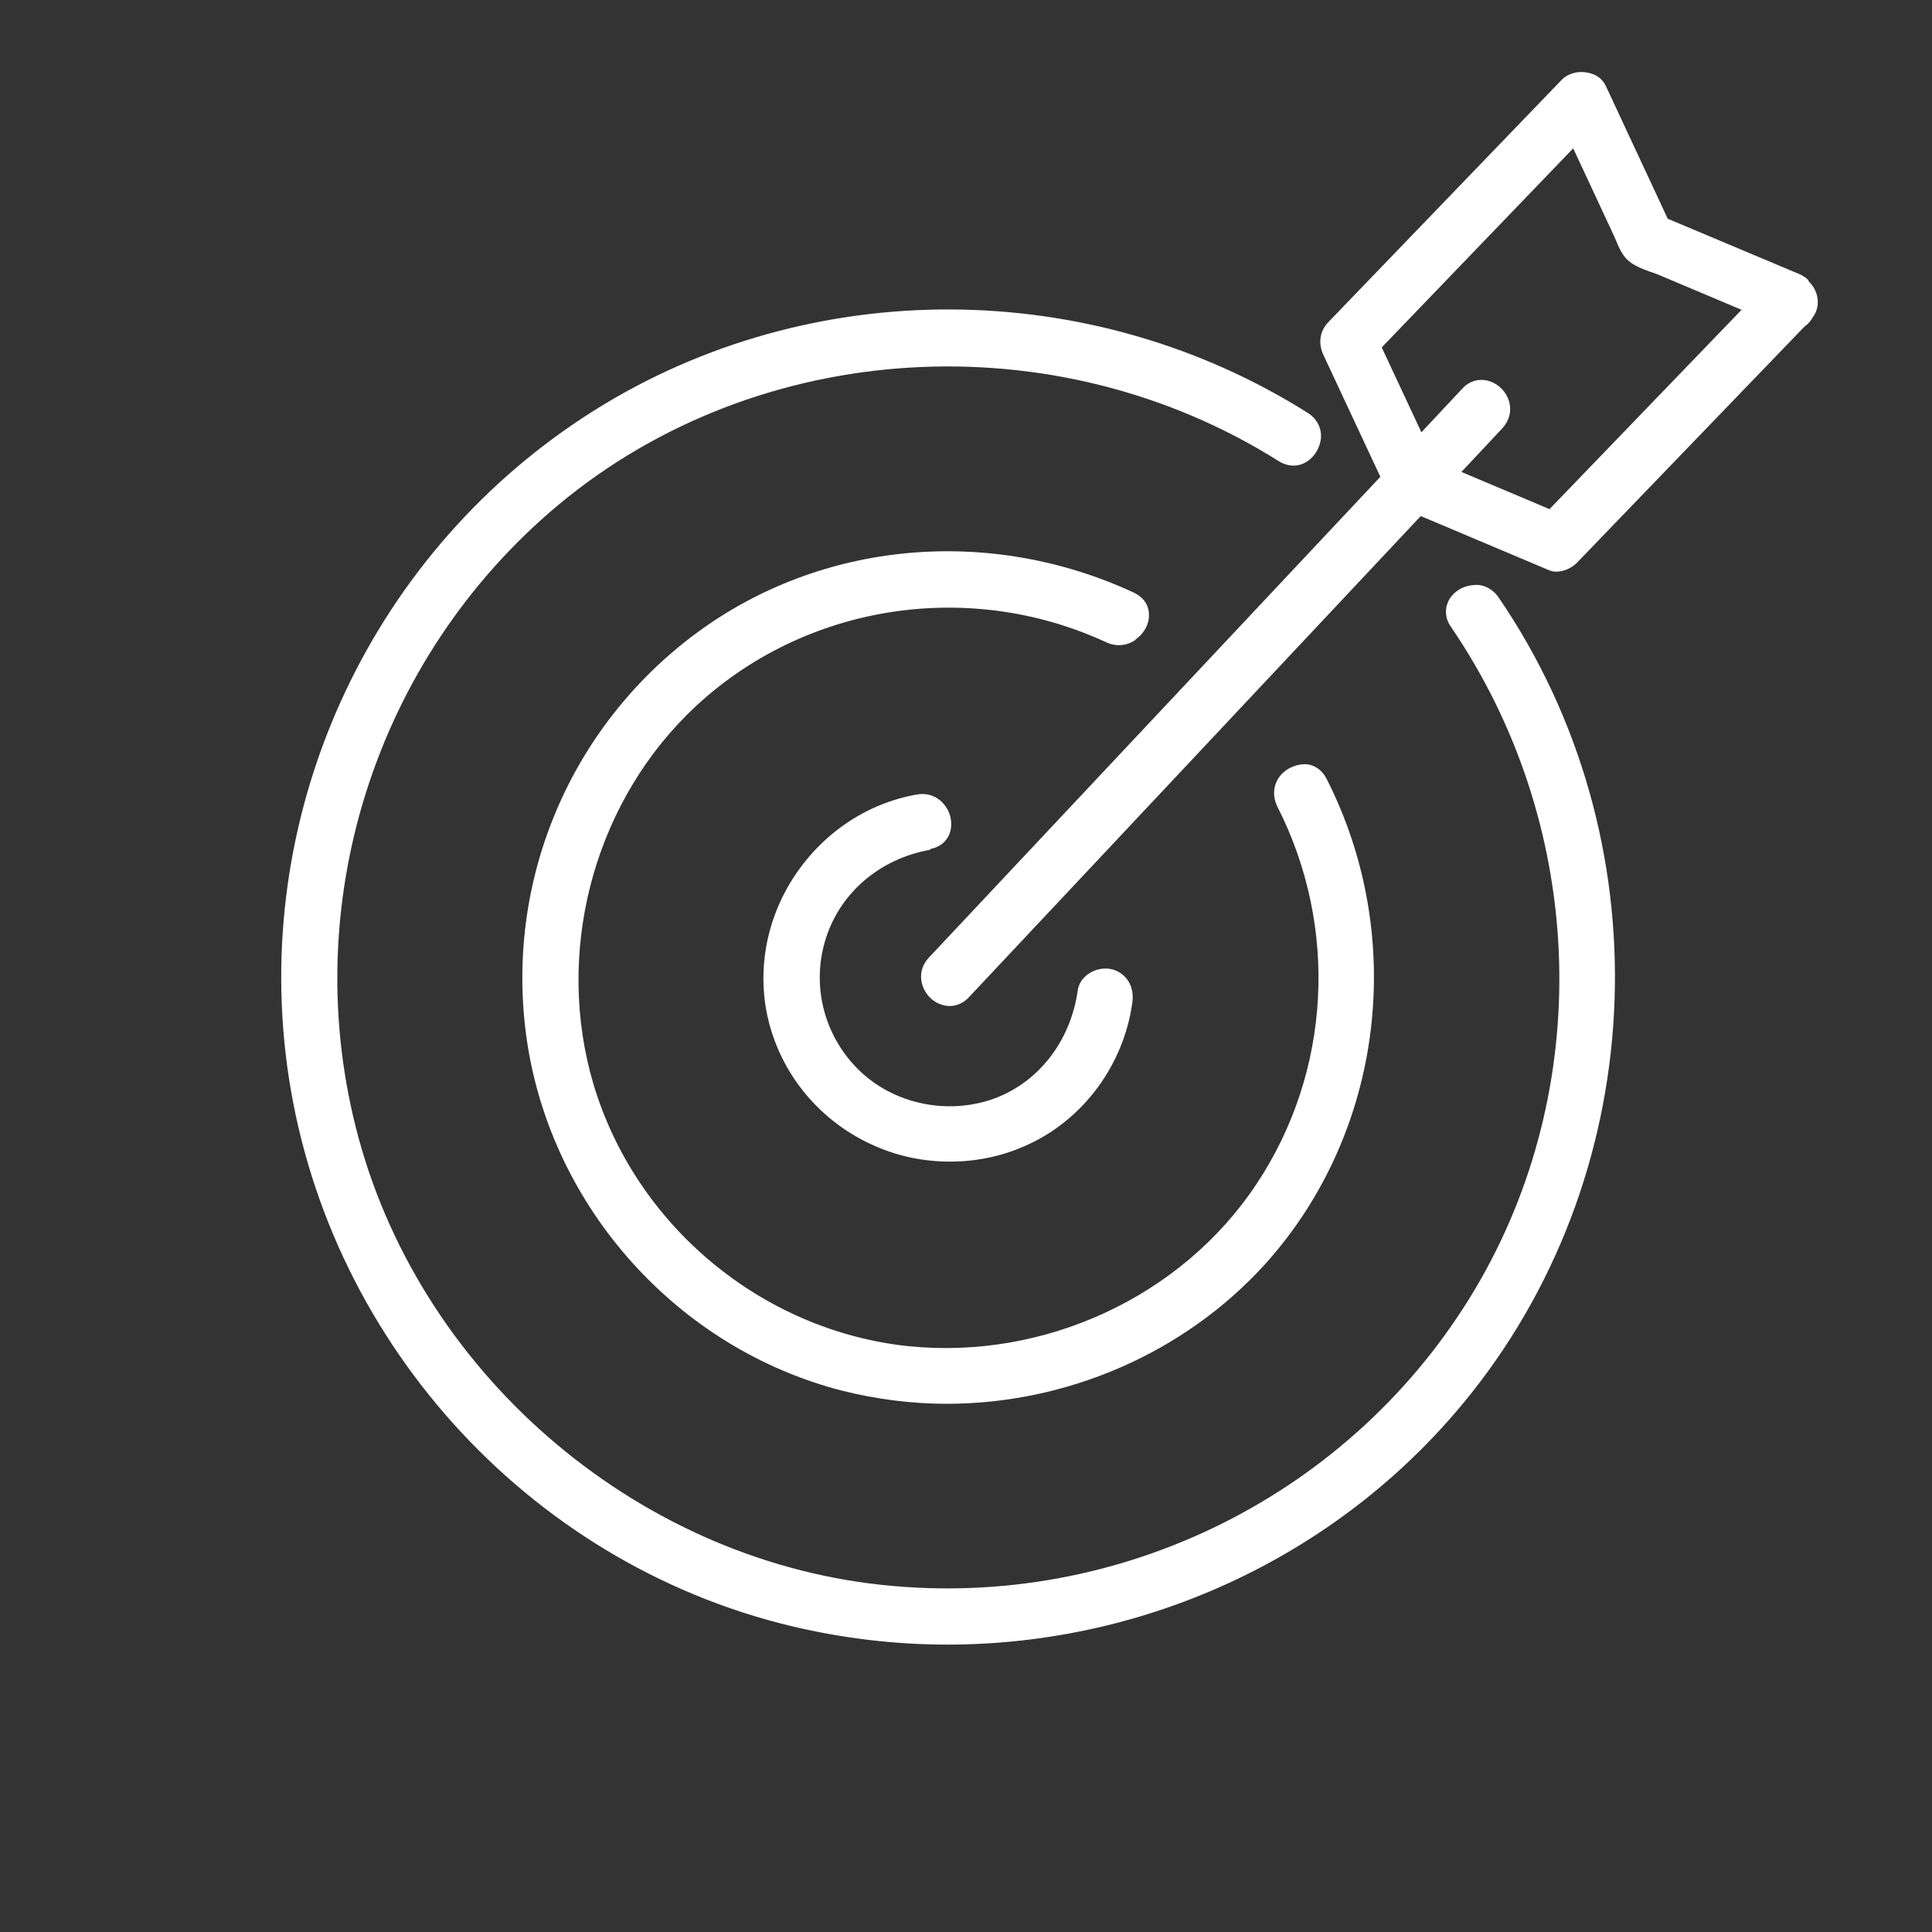
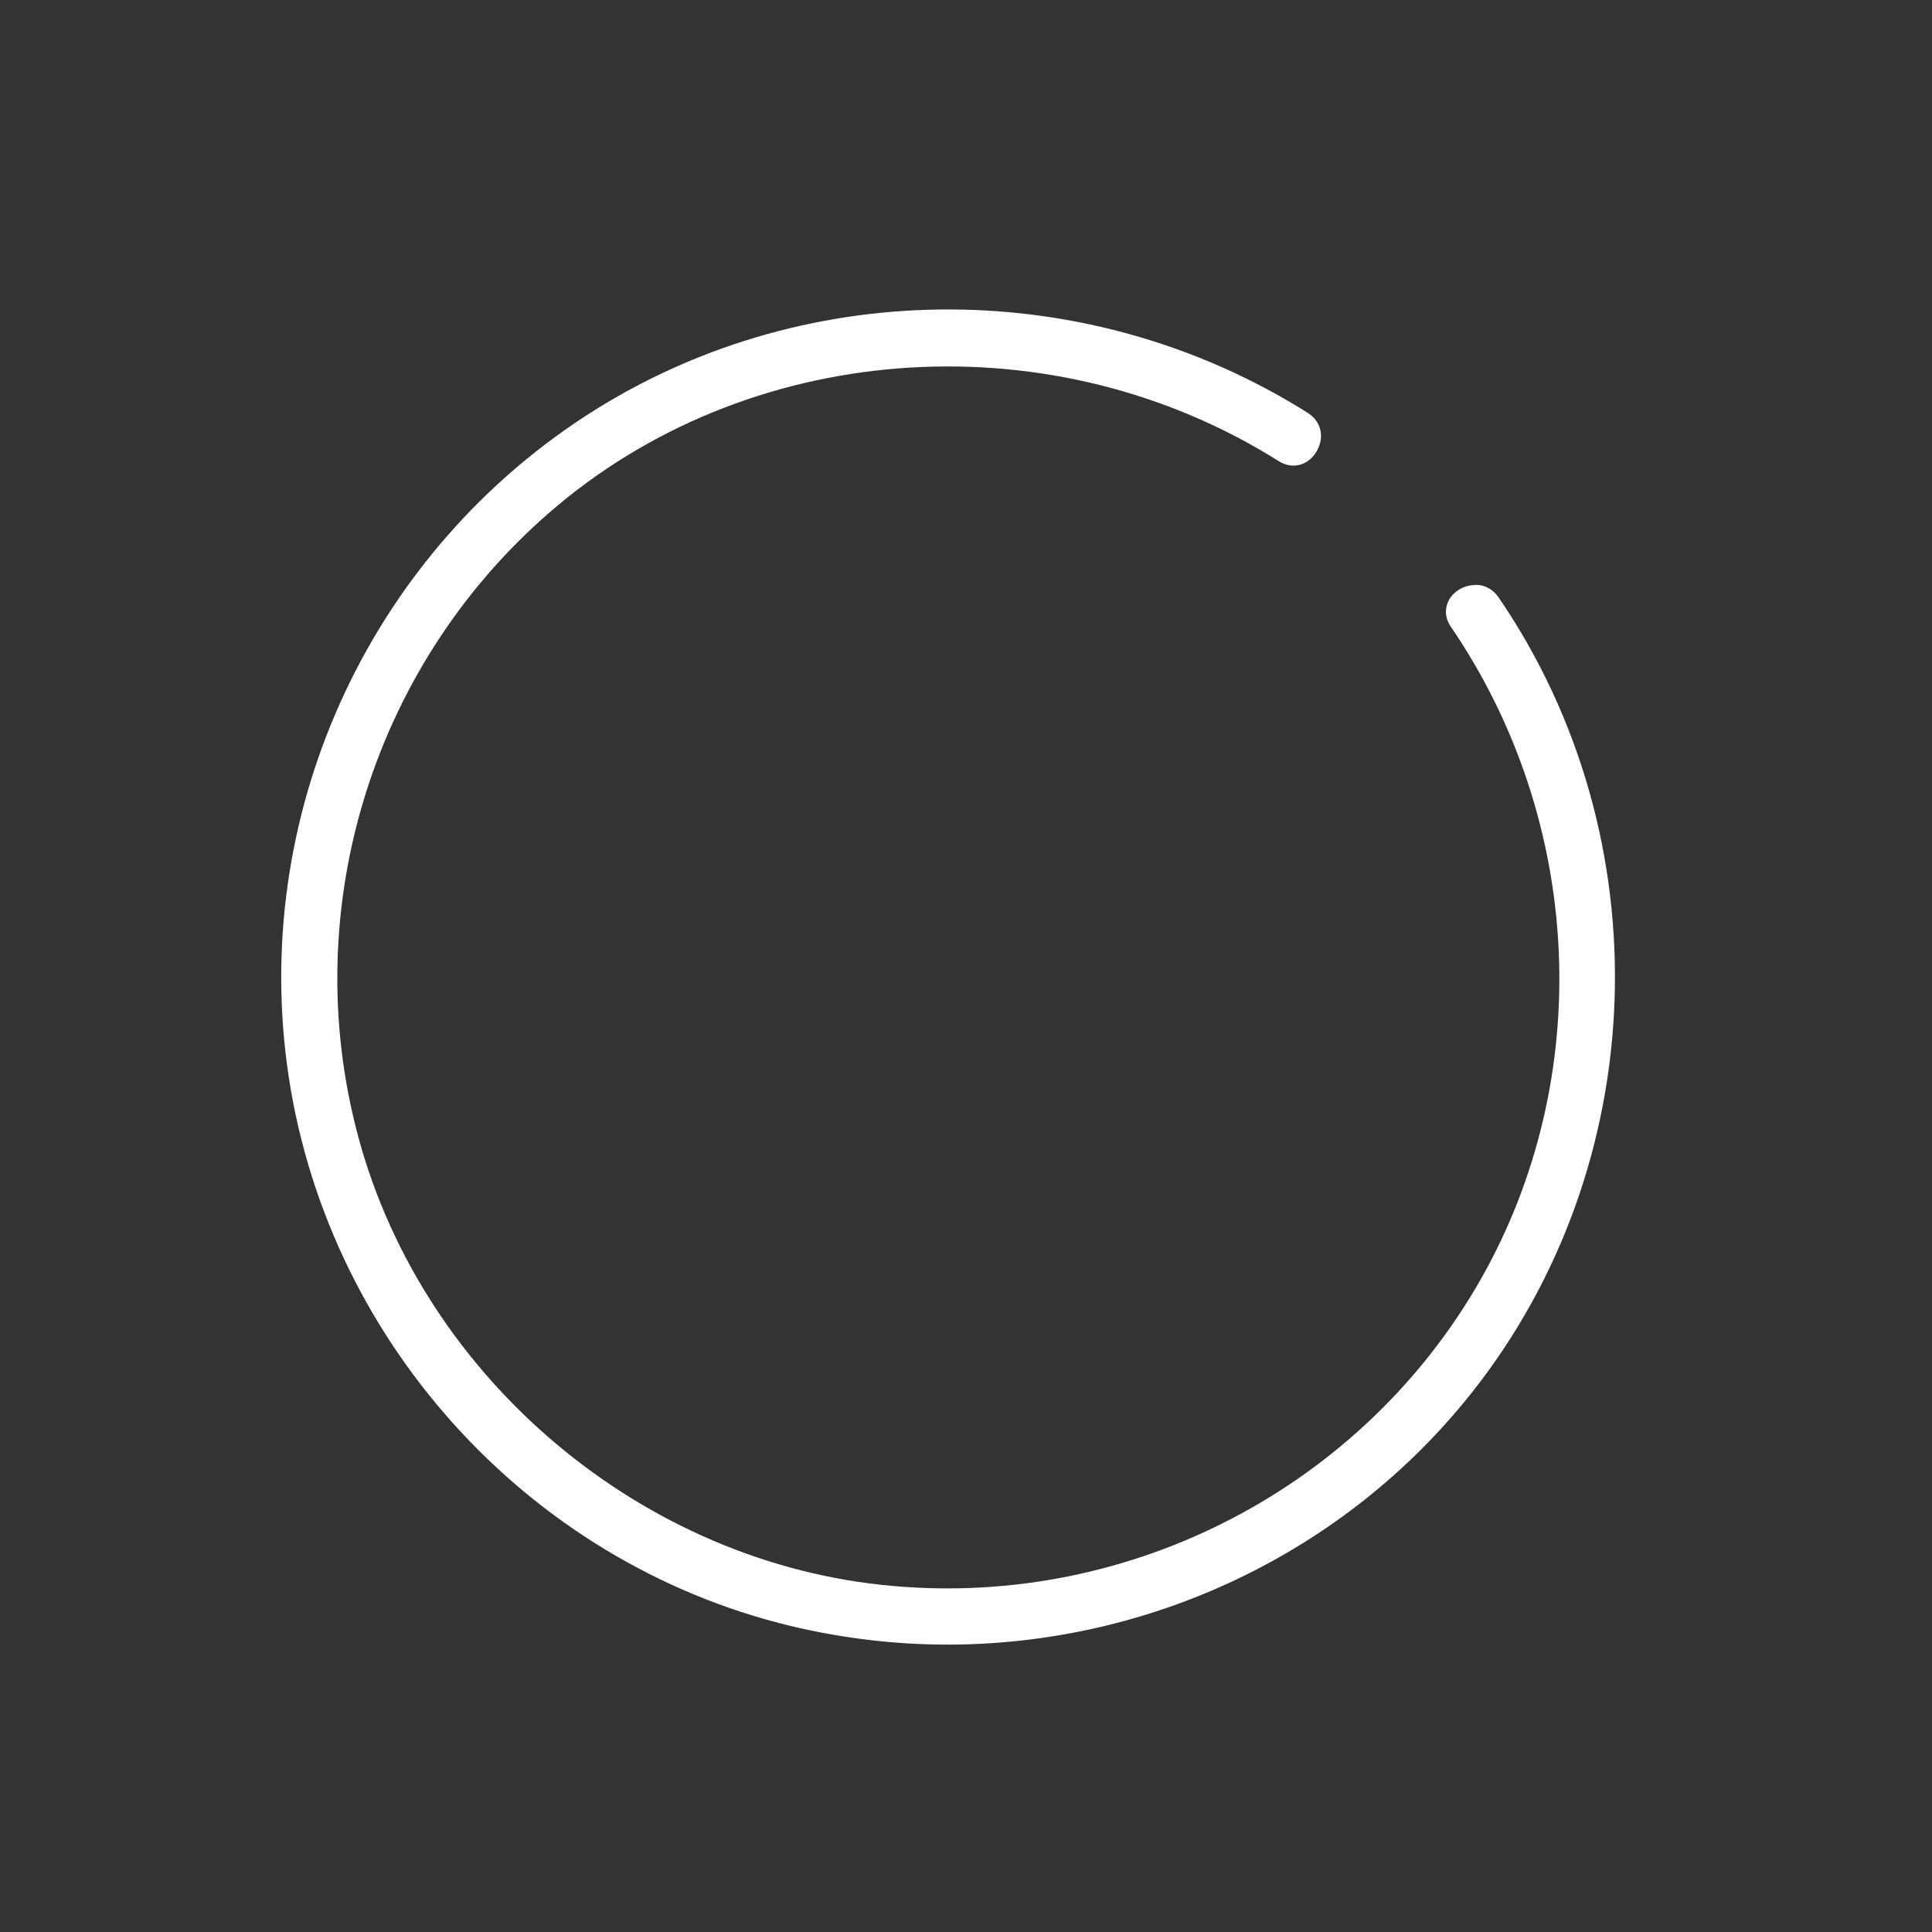
<svg xmlns="http://www.w3.org/2000/svg" id="property-function" viewBox="0 0 56 56">
  <rect x="0" y="0" width="56" height="56" fill="#333333" stroke="none" />
  <defs>
    <style>
      .cls-1 {
        fill: #fff;
        stroke-width: 0px;
      }
    </style>
  </defs>
  <path class="cls-1" d="M42.7,16.96c-.31.02-.6.21-.72.47-.11.23-.09.5.07.73,3.86,5.65,4.2,13.08.86,18.94-3.42,5.99-10.1,9.49-17.03,8.87-7.22-.63-13.59-5.98-15.49-13-1.81-6.69.47-13.89,5.8-18.34,5.8-4.83,14.39-5.35,20.88-1.26.24.15.52.17.76.04.26-.14.44-.43.46-.74.01-.29-.13-.54-.38-.7-6.3-3.97-14.41-4-20.66-.09-6.42,4.02-9.93,11.47-8.93,18.99,1.05,7.87,6.92,14.41,14.6,16.26,1.51.36,3.03.54,4.54.54,5.84,0,11.49-2.63,15.19-7.29,5.24-6.6,5.56-16.08.79-23.06-.17-.25-.45-.4-.74-.36Z" />
-   <path class="cls-1" d="M32.92,18.53c.26-.18.41-.48.38-.77-.02-.26-.18-.46-.43-.58-4.2-1.95-9.06-1.5-12.67,1.16-3.7,2.73-5.59,7.25-4.93,11.8.71,4.87,4.38,8.95,9.14,10.17,1,.25,2.02.38,3.03.38,3.47,0,6.89-1.46,9.24-4.06,3.41-3.79,4.12-9.44,1.77-14.06-.13-.25-.35-.41-.62-.42-.28,0-.6.14-.77.4-.16.25-.17.55-.04.82,1.79,3.51,1.56,7.7-.6,10.95-2.17,3.27-6.14,5.1-10.09,4.7-4.25-.45-7.91-3.5-9.13-7.6-1.11-3.76-.04-7.96,2.72-10.71,3.17-3.15,8.05-3.99,12.15-2.09.28.13.59.1.84-.07Z" />
-   <path class="cls-1" d="M26.96,24.61c.43-.08.67-.43.6-.87-.07-.42-.46-.81-.99-.71h0c-1.53.27-2.87,1.22-3.69,2.6-.8,1.36-.97,2.97-.47,4.41.49,1.43,1.58,2.59,2.98,3.19.69.3,1.42.44,2.15.44.77,0,1.54-.16,2.25-.49,1.62-.74,2.78-2.32,3.03-4.11.07-.47-.16-.85-.57-.97-.22-.06-.48-.02-.69.12-.18.12-.29.29-.32.48-.21,1.51-1.18,2.73-2.53,3.18-1.32.43-2.81.1-3.79-.84-1.01-.97-1.4-2.41-1.01-3.75.4-1.38,1.57-2.4,3.06-2.66Z" />
-   <path class="cls-1" d="M52.42,8.12s-.1-.09-.16-.12c-.04-.03-.09-.05-.14-.07l-3.78-1.59-1.79-3.84c-.1-.22-.3-.36-.56-.4-.27-.05-.56.04-.73.22l-6.76,7.02c-.25.26-.3.62-.13.97l1.64,3.51-13.09,13.94c-.36.39-.24.89.05,1.17.15.14.35.23.56.23.19,0,.39-.08.55-.25l13.1-13.95s.07.03.1.04l3.6,1.52c.07.03.15.05.23.05.22,0,.45-.11.59-.25l6.61-6.86c.09-.06.16-.14.22-.24.28-.37.16-.82-.11-1.07ZM44.92,14.76l-2.56-1.08,1.19-1.27c.2-.22.27-.5.19-.78-.09-.3-.34-.53-.63-.6-.26-.06-.53.02-.72.23l-1.19,1.27-1.15-2.46,5.55-5.77,1.17,2.51s.05.1.07.16c.09.21.19.46.4.62.17.13.4.22.6.29.07.02.14.05.2.07l2.44,1.03-5.56,5.77Z" />
</svg>